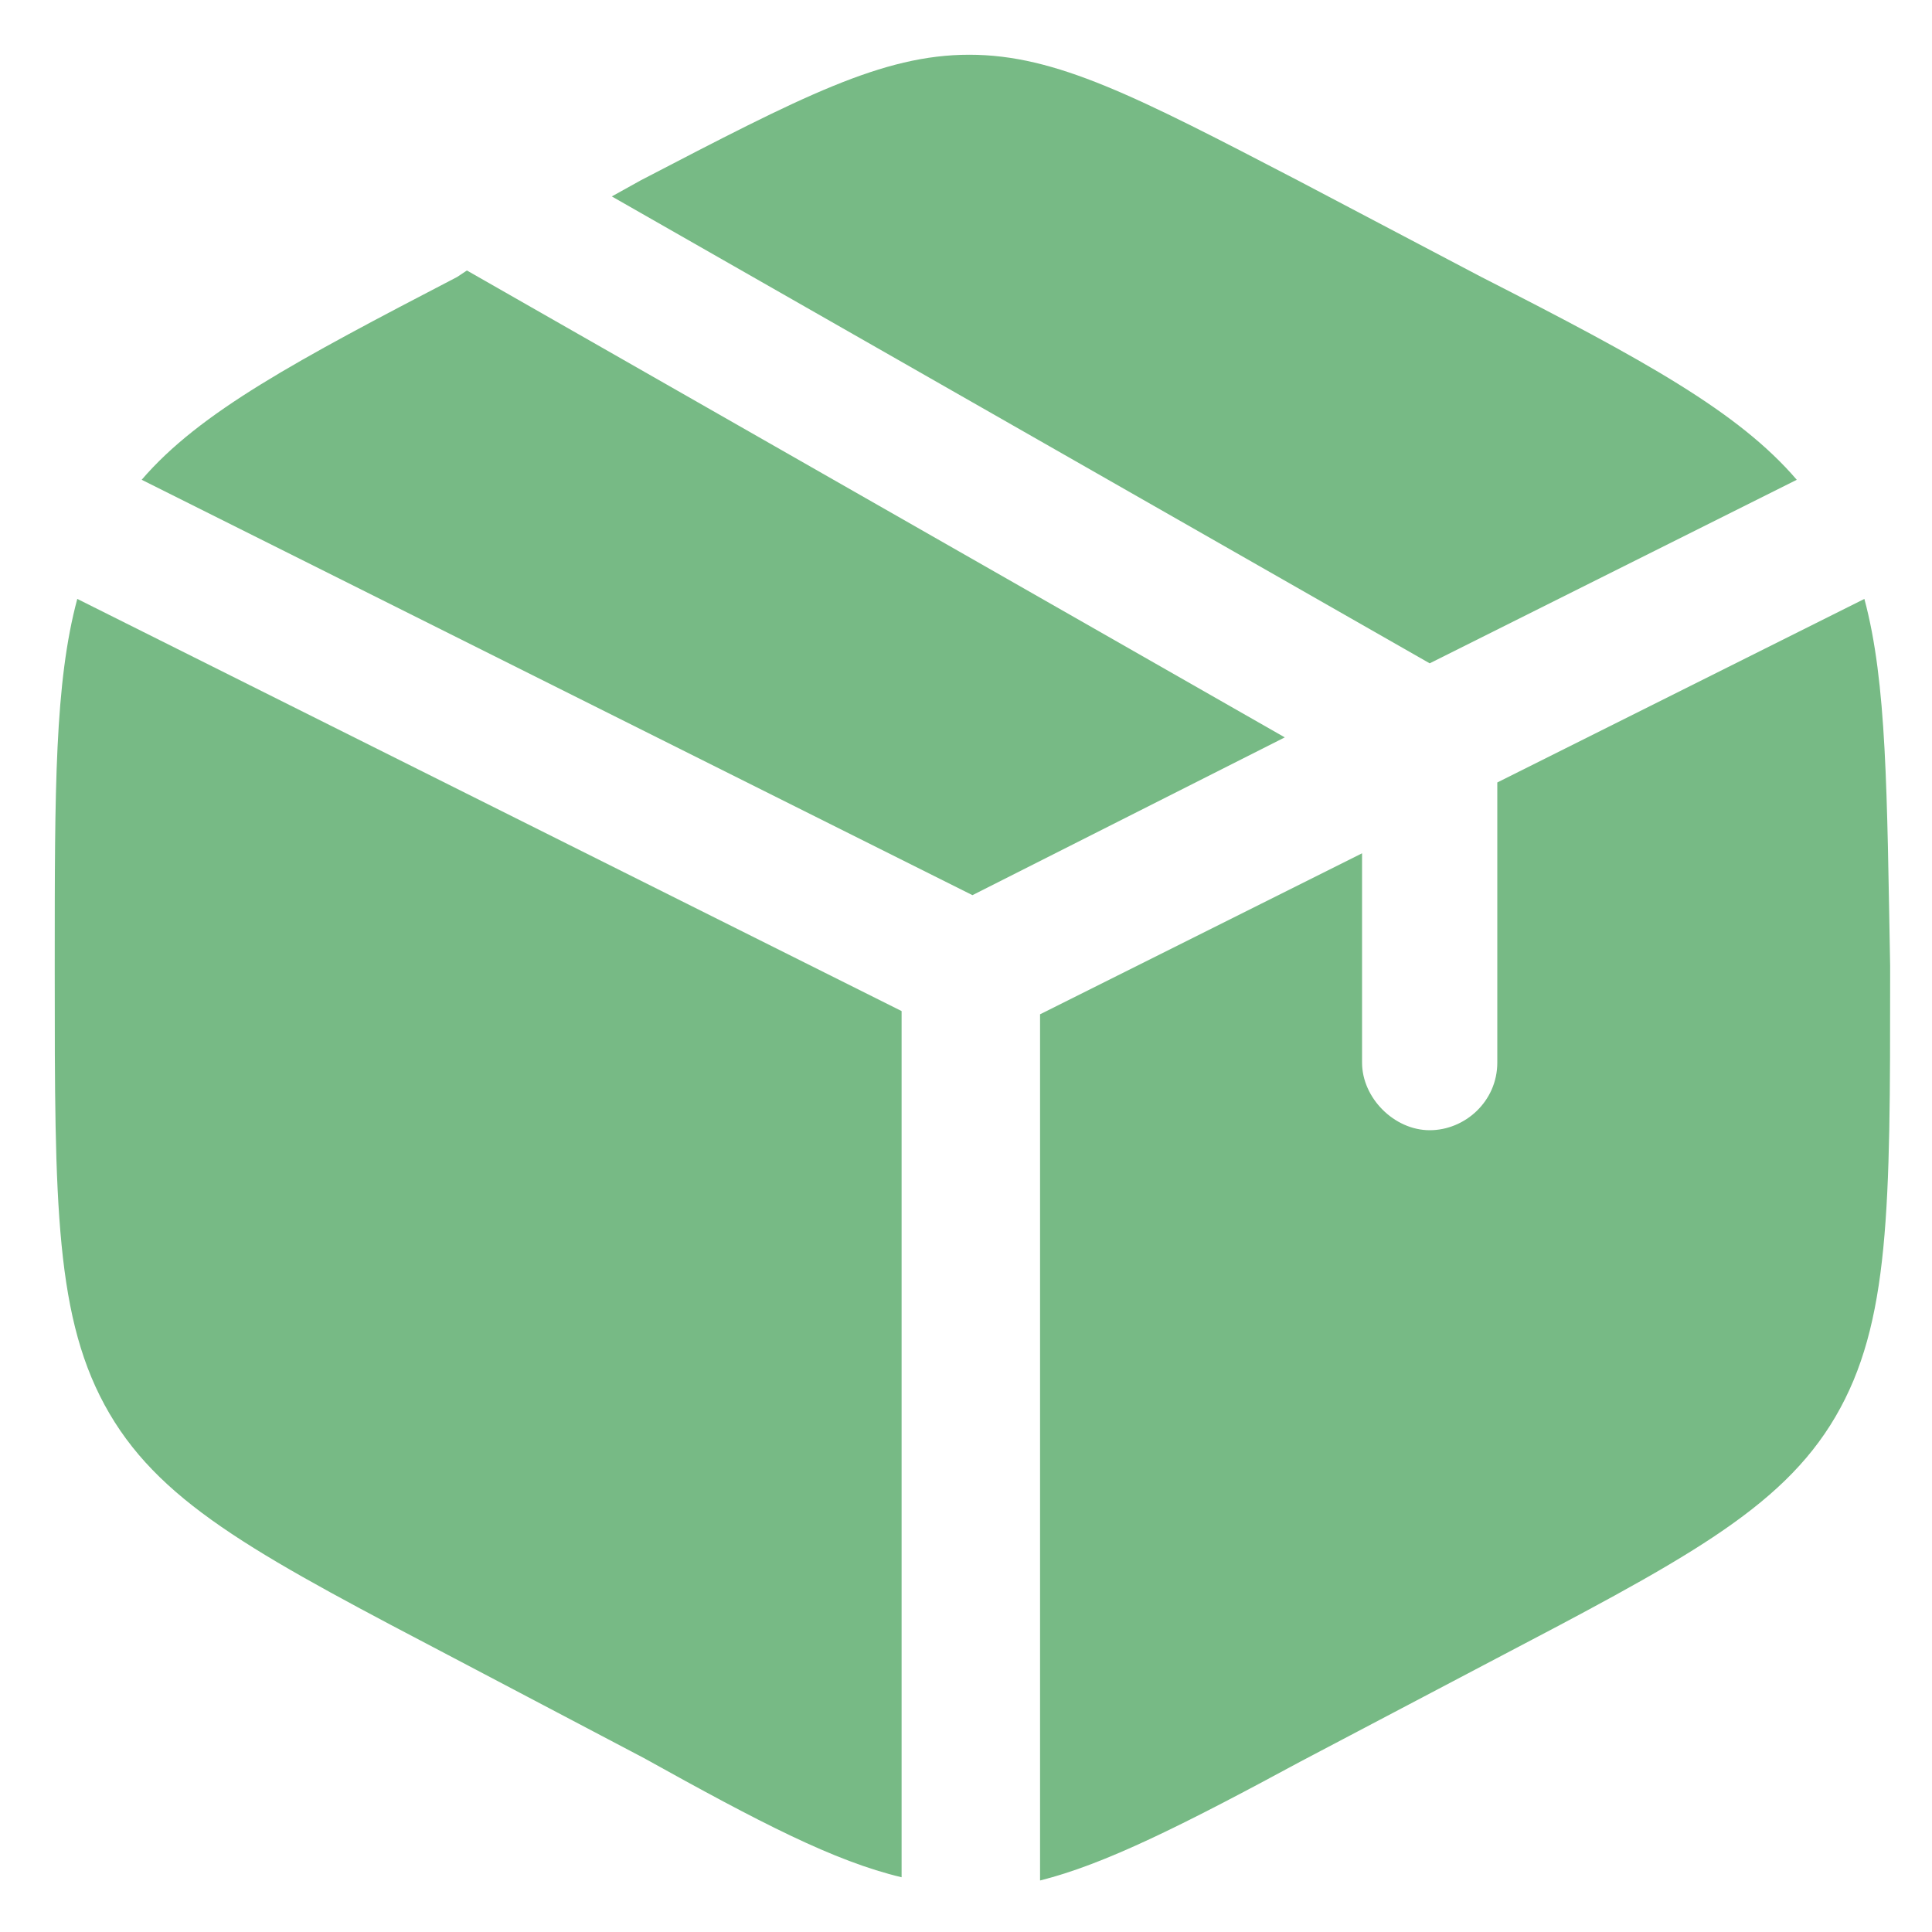
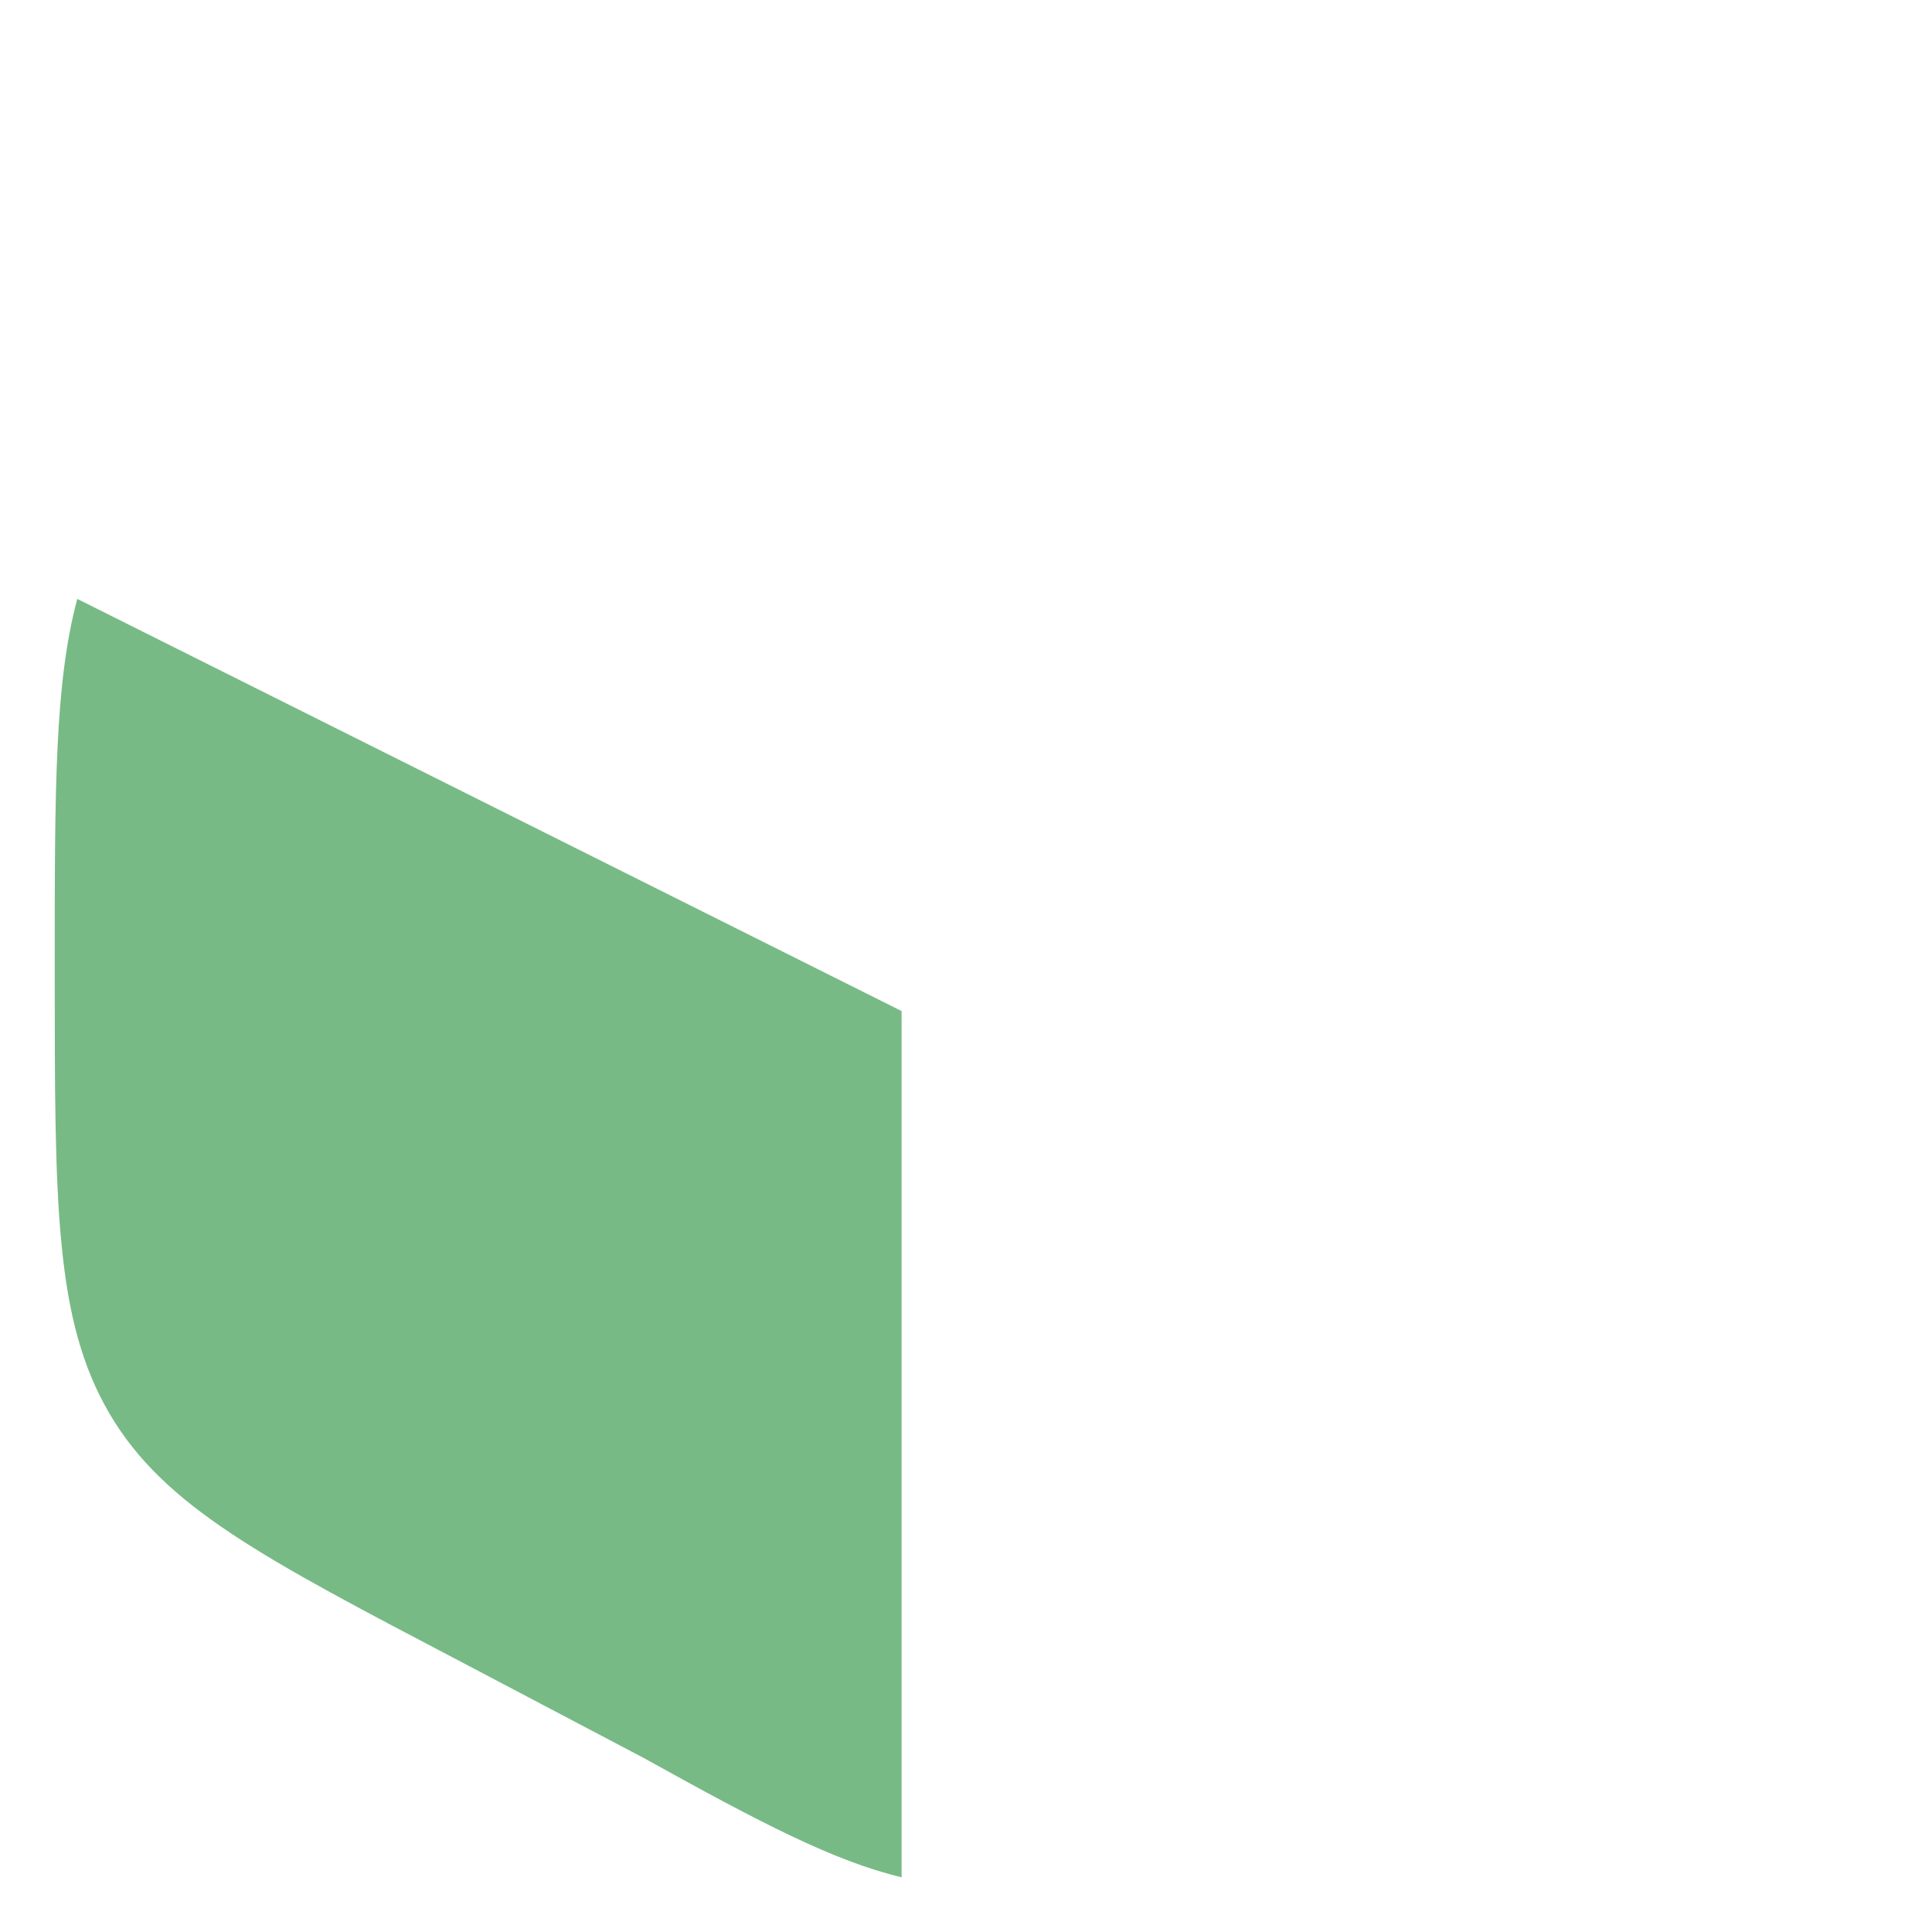
<svg xmlns="http://www.w3.org/2000/svg" version="1.1" id="Capa_1" x="0px" y="0px" viewBox="0 0 60 60" style="enable-background:new 0 0 60 60;" xml:space="preserve">
  <style type="text/css">
	.st0{fill:#77BA85;}
</style>
  <g>
-     <path class="st0" d="M46,8.6l-5.7-3c-5-2.6-7.5-3.9-10.2-3.9S24.9,3,19.9,5.6L19,6.1l25.4,14.5l11.4-5.7C54,12.8,51.1,11.2,46,8.6z   " />
-     <path class="st0" d="M57.9,18.6l-11.4,5.7V33c0,1.2-1,2.1-2.1,2.1s-2.1-1-2.1-2.1v-6.5l-10,5v26.9c2-0.5,4.4-1.7,8.1-3.7l5.7-3   c6.1-3.2,9.2-4.8,10.9-7.7s1.7-6.5,1.7-13.7V30C58.6,24.6,58.6,21.2,57.9,18.6z" />
    <path class="st0" d="M28,58.3V31.4L2.4,18.6c-0.7,2.6-0.7,5.9-0.7,11.3v0.3c0,7.2,0,10.8,1.7,13.7s4.8,4.5,10.9,7.7l5.7,3   C23.6,56.6,25.9,57.8,28,58.3z" />
-     <path class="st0" d="M4.4,14.9l25.8,12.9l9.7-4.9L14.5,8.4l-0.3,0.2C9.2,11.2,6.2,12.8,4.4,14.9z" />
  </g>
</svg>